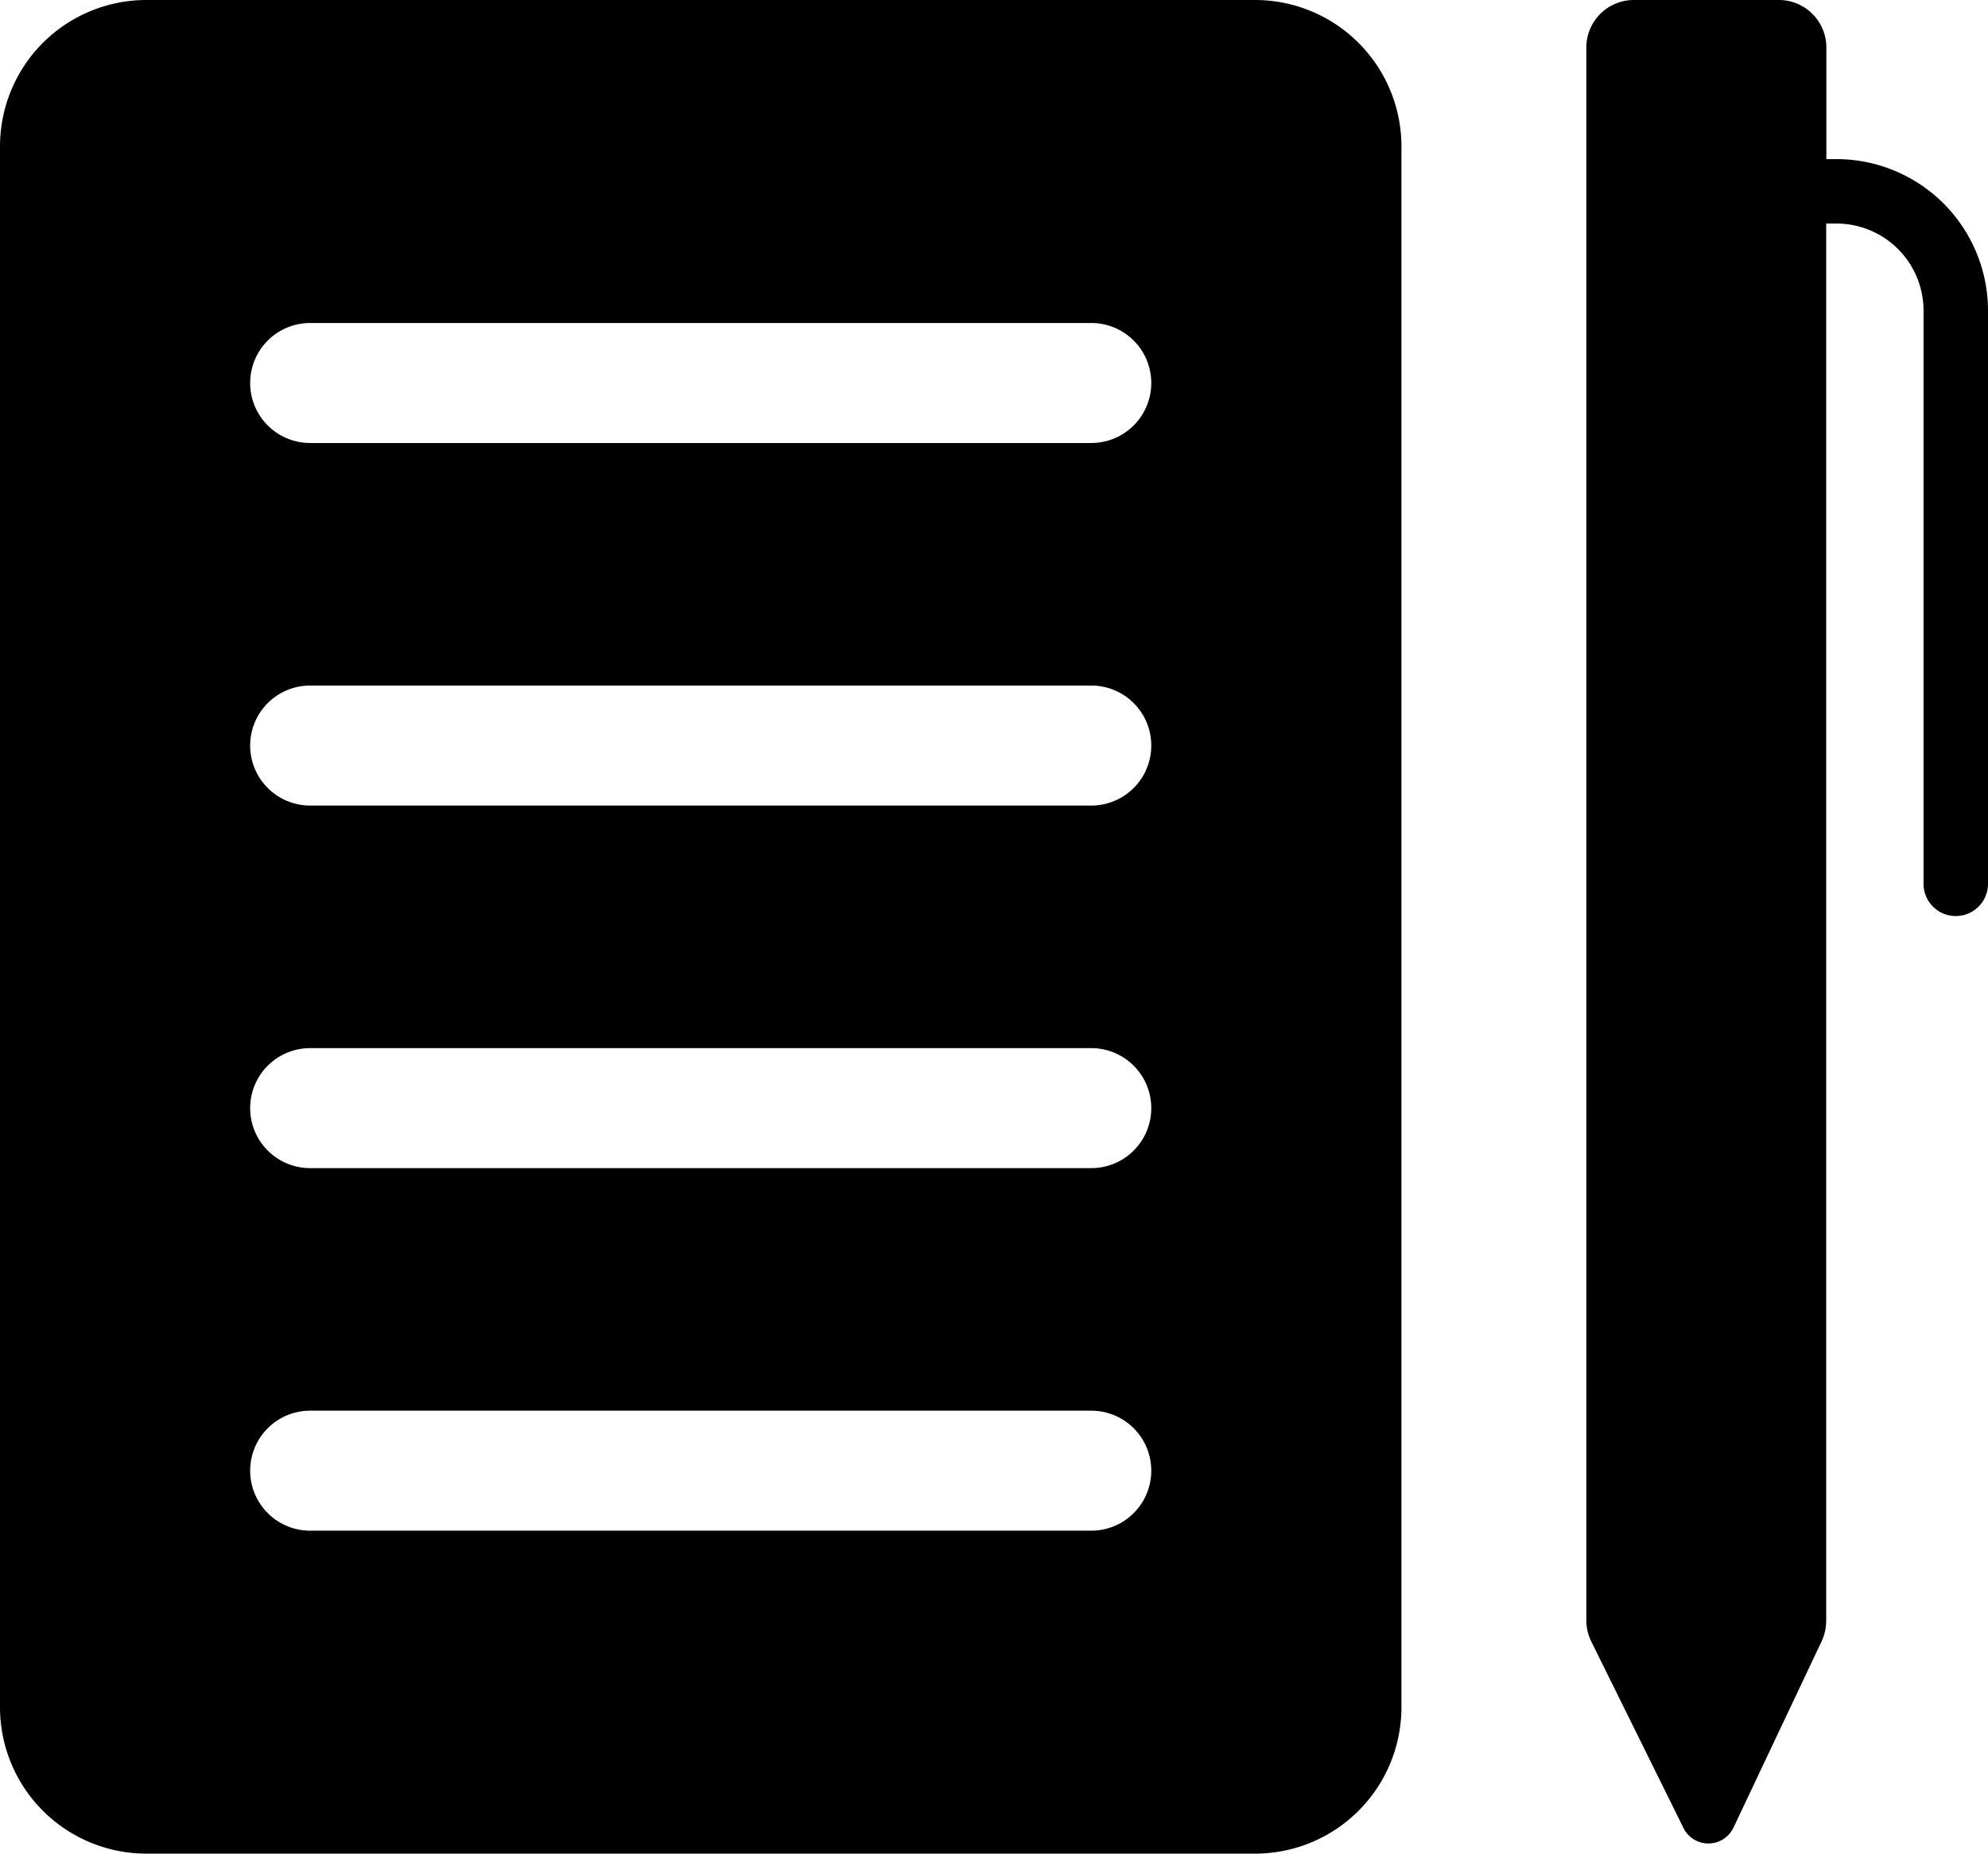
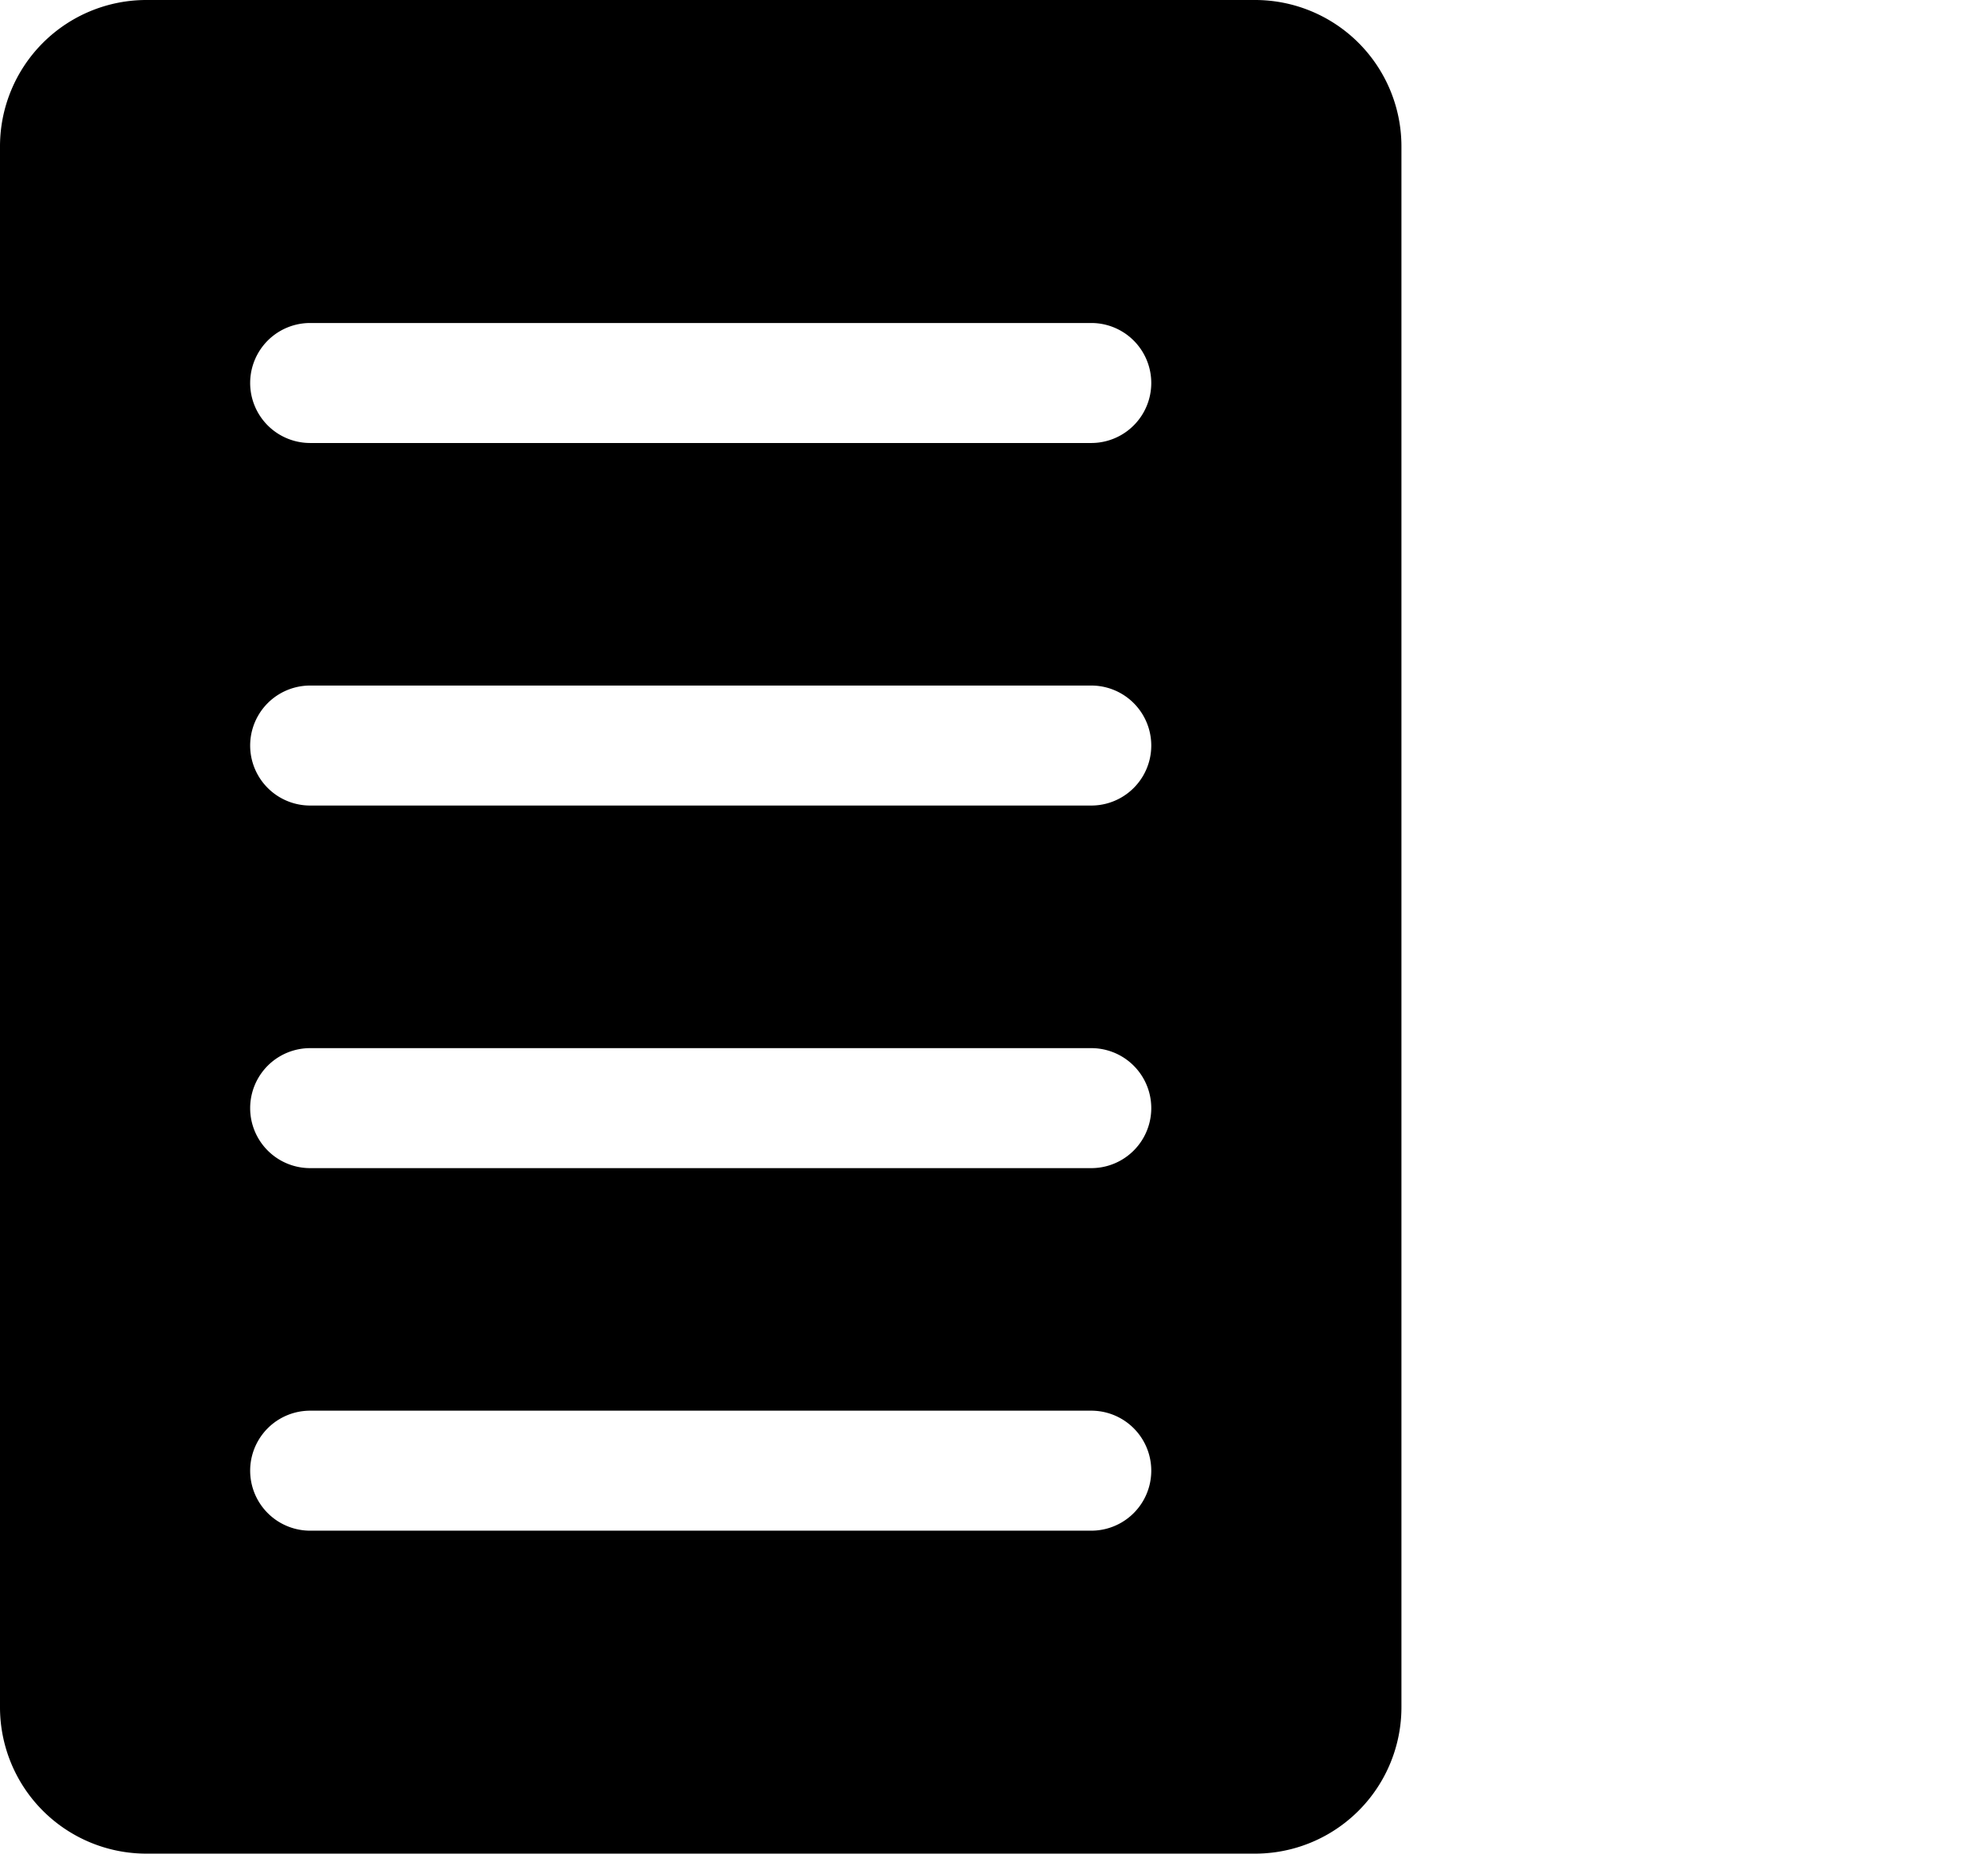
<svg xmlns="http://www.w3.org/2000/svg" id="Inschrijven_on" width="46.663" height="43.501" viewBox="0 0 46.663 43.501">
  <g id="Group_312" data-name="Group 312" transform="translate(0 0)">
-     <path id="Path_556" data-name="Path 556" d="M45.54,3.734H45.3V1.115A1.115,1.115,0,0,0,44.181,0h-3.4a1.115,1.115,0,0,0-1.115,1.115V38.021a1.137,1.137,0,0,0,.118.505L41.947,42.9a.652.652,0,0,0,1.173-.011l2.067-4.369a1.15,1.15,0,0,0,.109-.487V5.246h.243a2.044,2.044,0,0,1,2.042,2.042V20.713a.757.757,0,1,0,1.513,0V7.288A3.558,3.558,0,0,0,45.54,3.734" transform="translate(-2.431 0)" />
    <path id="Path_557" data-name="Path 557" d="M29.459,0H3.436A3.436,3.436,0,0,0,0,3.436V40.064A3.436,3.436,0,0,0,3.436,43.5H29.459a3.436,3.436,0,0,0,3.436-3.437V3.436A3.436,3.436,0,0,0,29.459,0M25.615,35.921H7.28a1.408,1.408,0,0,1,0-2.816H25.615a1.408,1.408,0,0,1,0,2.816m0-8.508H7.28a1.408,1.408,0,1,1,0-2.816H25.615a1.408,1.408,0,1,1,0,2.816m0-8.509H7.28a1.408,1.408,0,0,1,0-2.816H25.615a1.408,1.408,0,0,1,0,2.816m0-8.508H7.28a1.408,1.408,0,1,1,0-2.816H25.615a1.408,1.408,0,1,1,0,2.816" transform="translate(0 0)" />
  </g>
</svg>